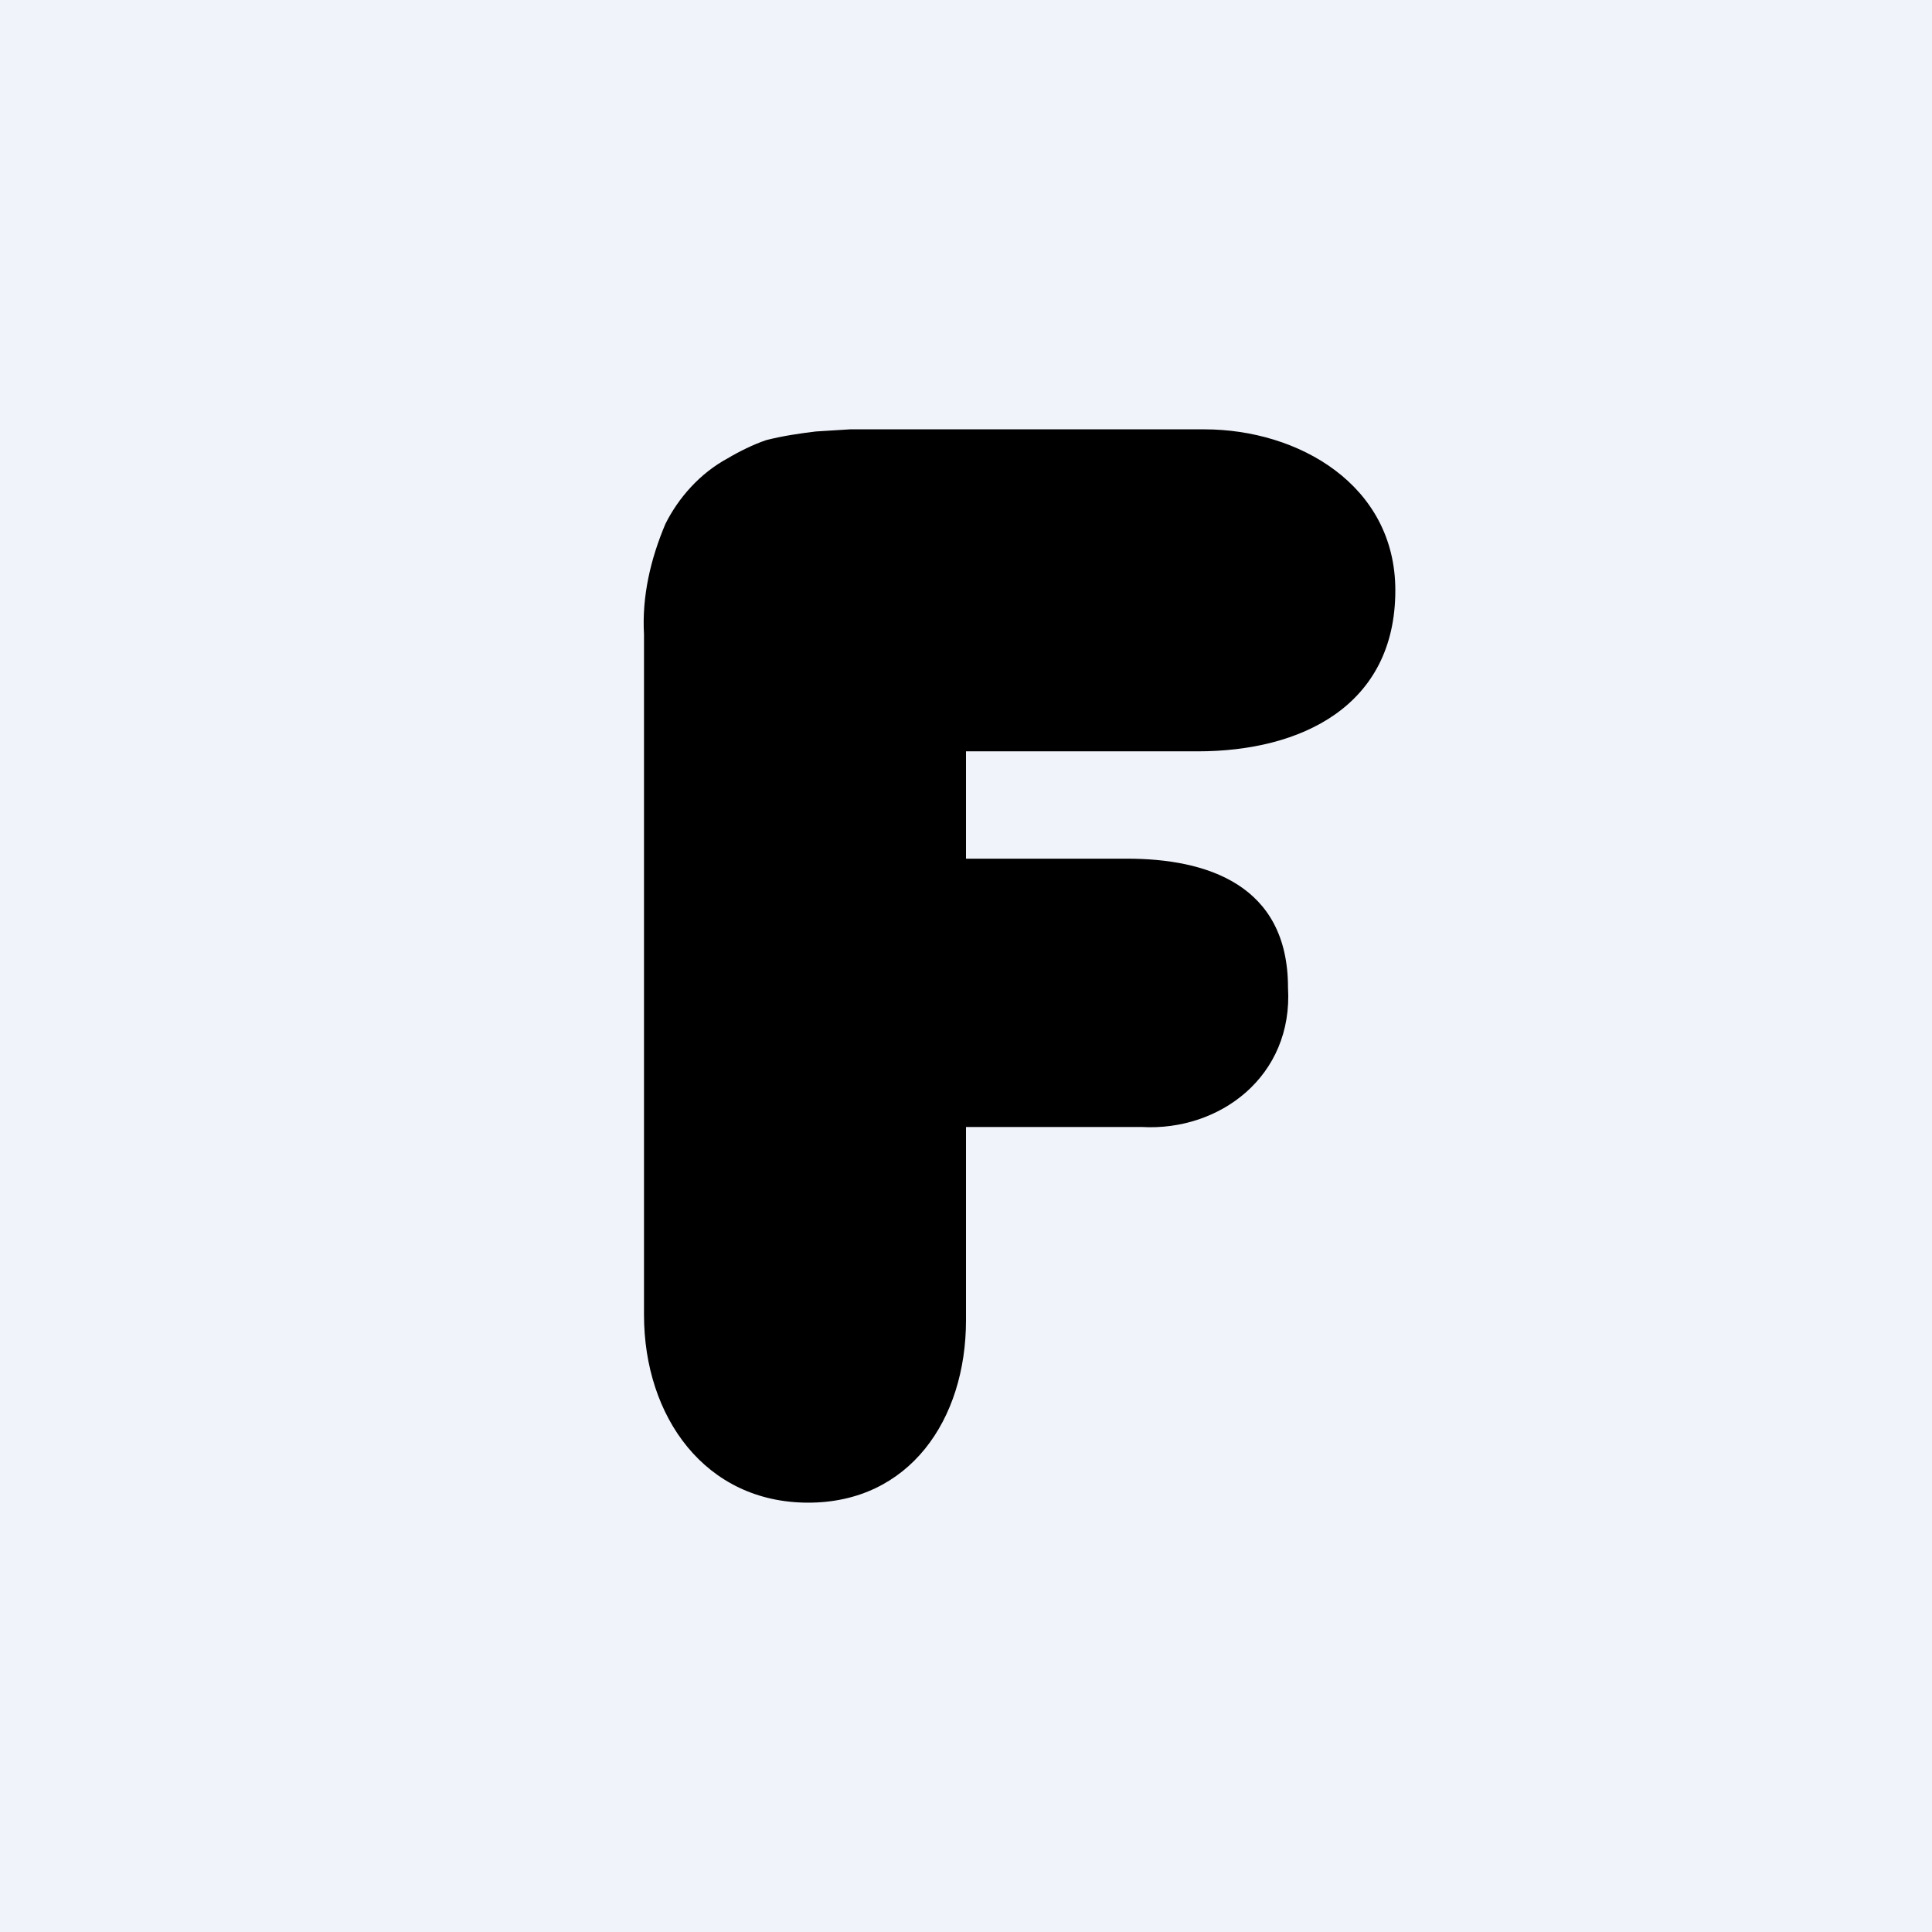
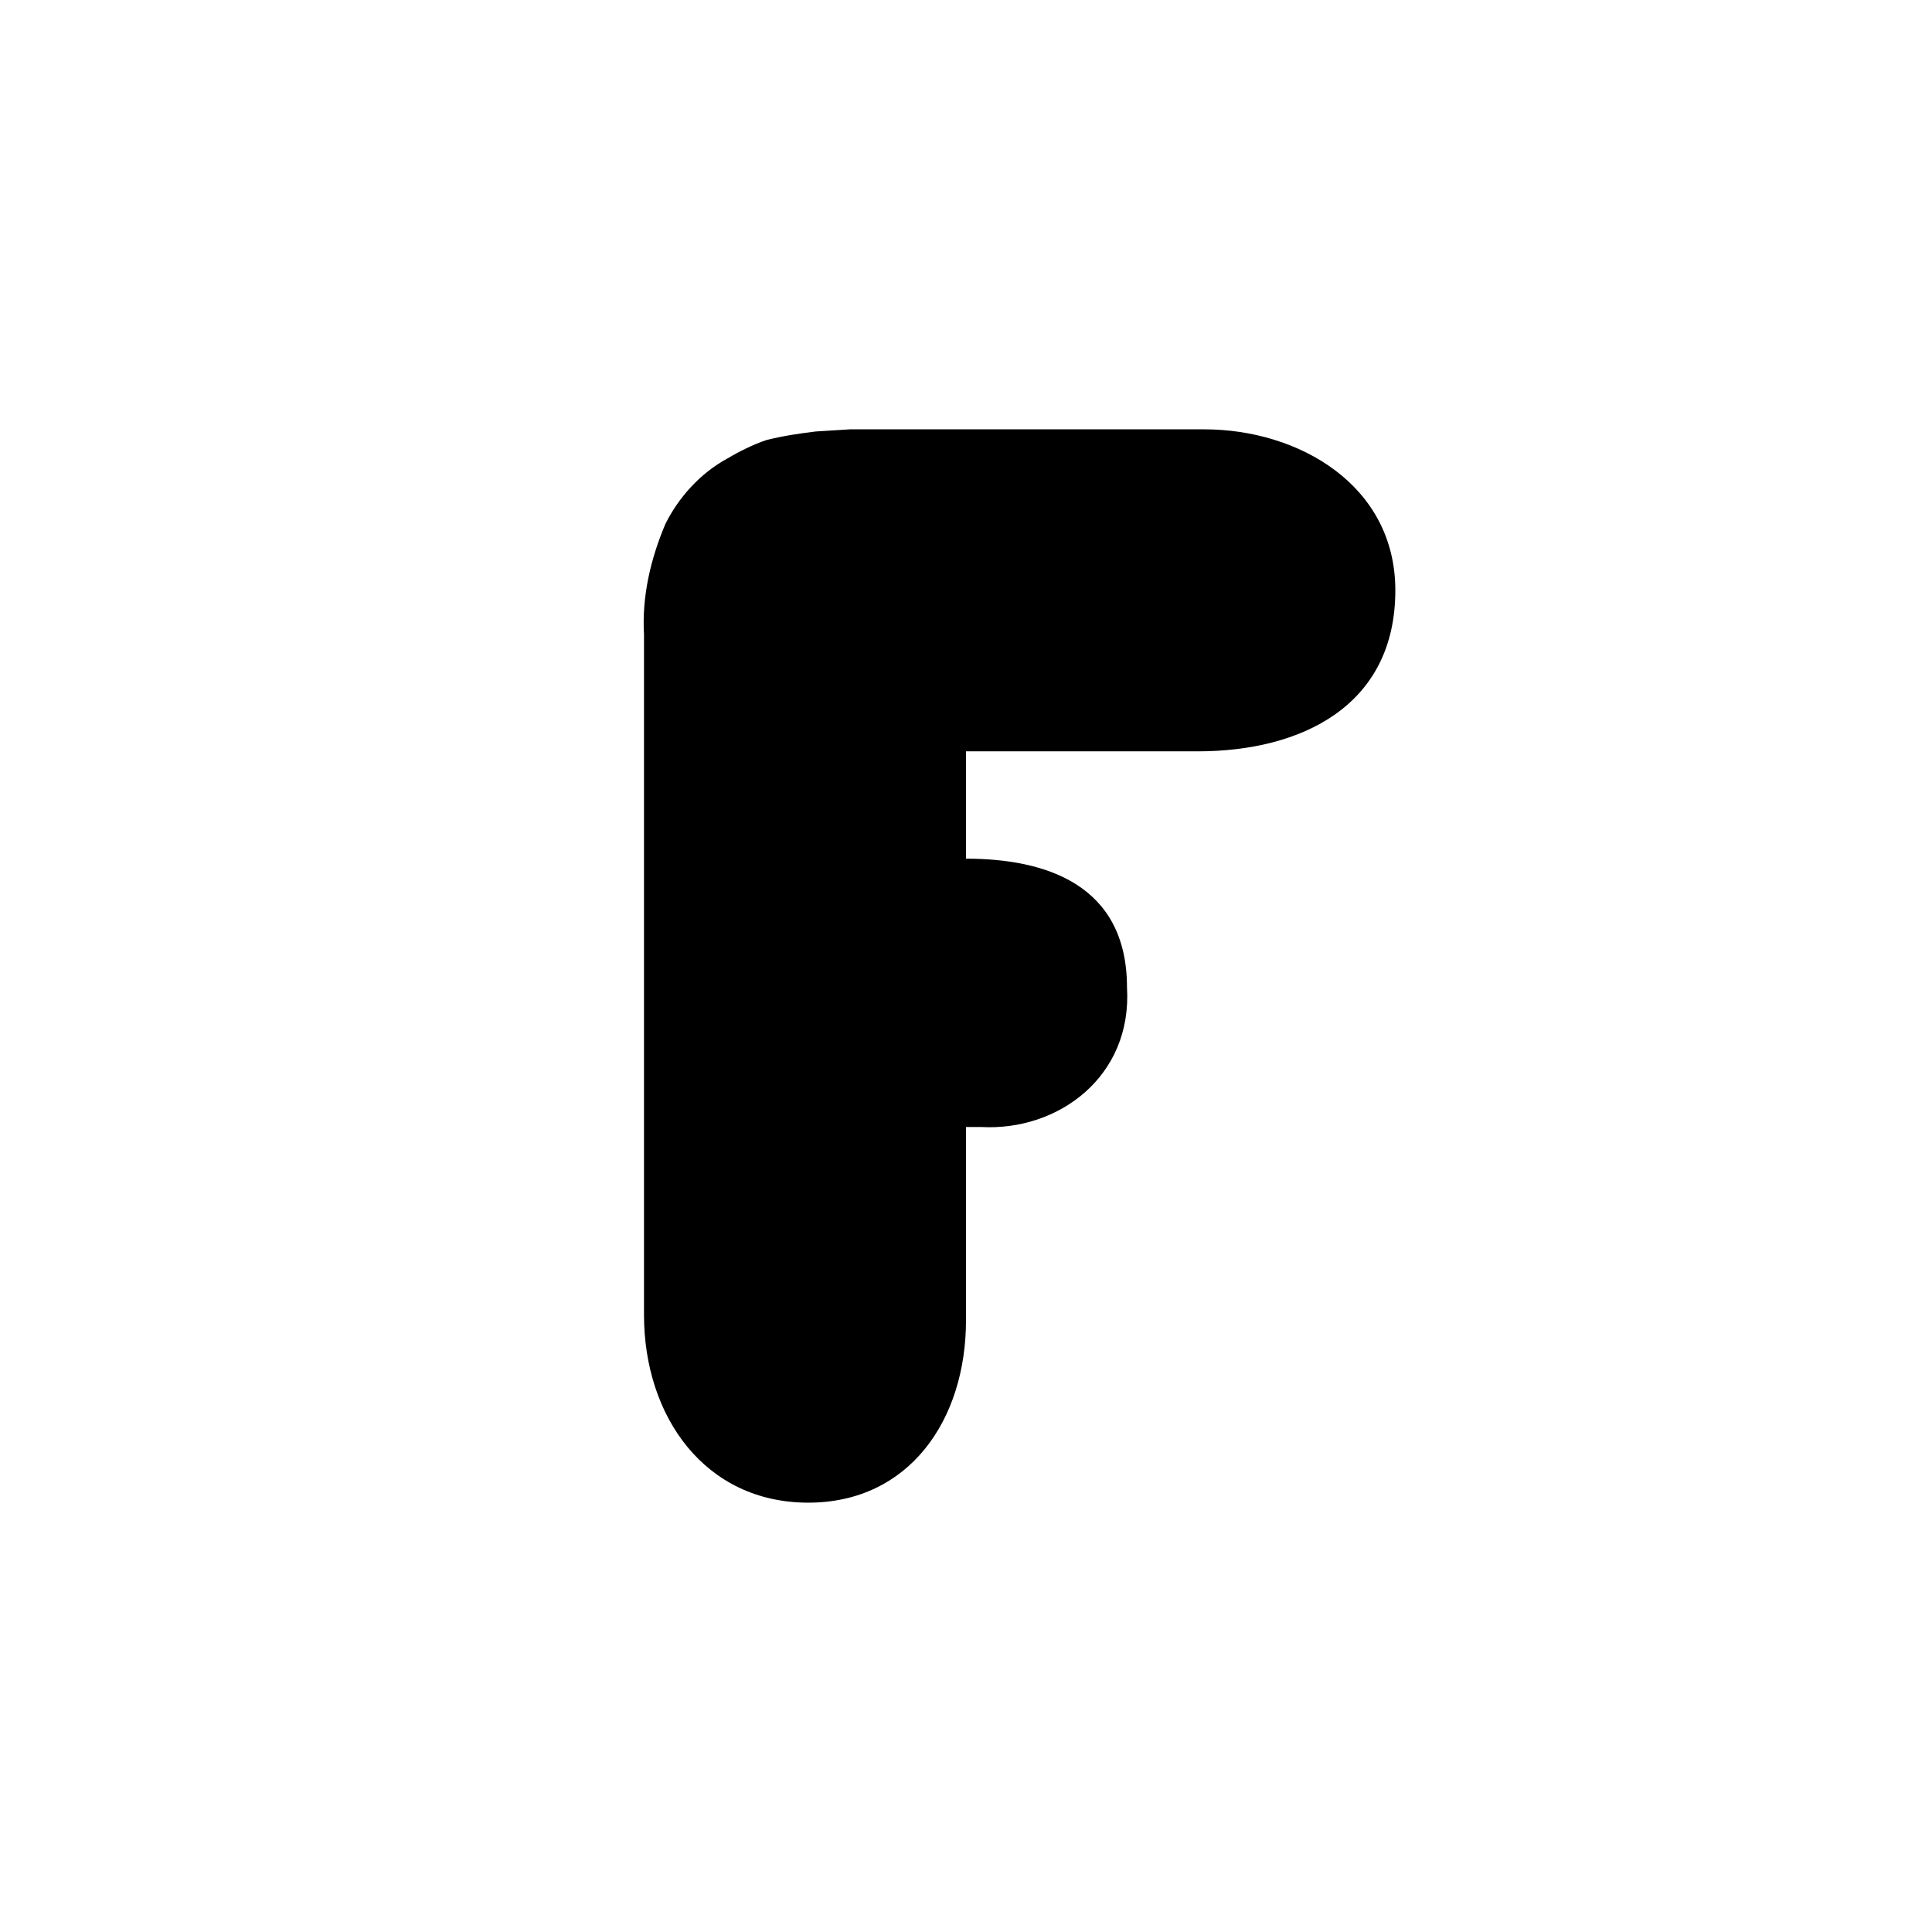
<svg xmlns="http://www.w3.org/2000/svg" width="18" height="18" viewBox="0 0 18 18">
-   <path fill="#F0F3FA" d="M0 0h18v18H0z" />
-   <path d="M6 5.91c-.02-.35.06-.7.2-1.03.12-.24.32-.47.58-.61.1-.06.24-.13.36-.17.16-.04.3-.06.46-.08L7.92 4h3.3C12.1 4 13 4.52 13 5.5c0 1.08-.88 1.5-1.84 1.5H9v1h1.5c.74 0 1.5.24 1.5 1.2.05.83-.64 1.34-1.36 1.3H9v1.8c0 .93-.53 1.7-1.47 1.7C6.57 14 6 13.2 6 12.25V5.91Z" />
+   <path d="M6 5.91c-.02-.35.06-.7.2-1.03.12-.24.32-.47.58-.61.1-.06.24-.13.36-.17.16-.04.3-.06.46-.08L7.92 4h3.3C12.1 4 13 4.52 13 5.5c0 1.08-.88 1.5-1.84 1.5H9v1c.74 0 1.5.24 1.5 1.2.05.83-.64 1.34-1.36 1.3H9v1.8c0 .93-.53 1.7-1.47 1.7C6.57 14 6 13.2 6 12.25V5.91Z" />
</svg>